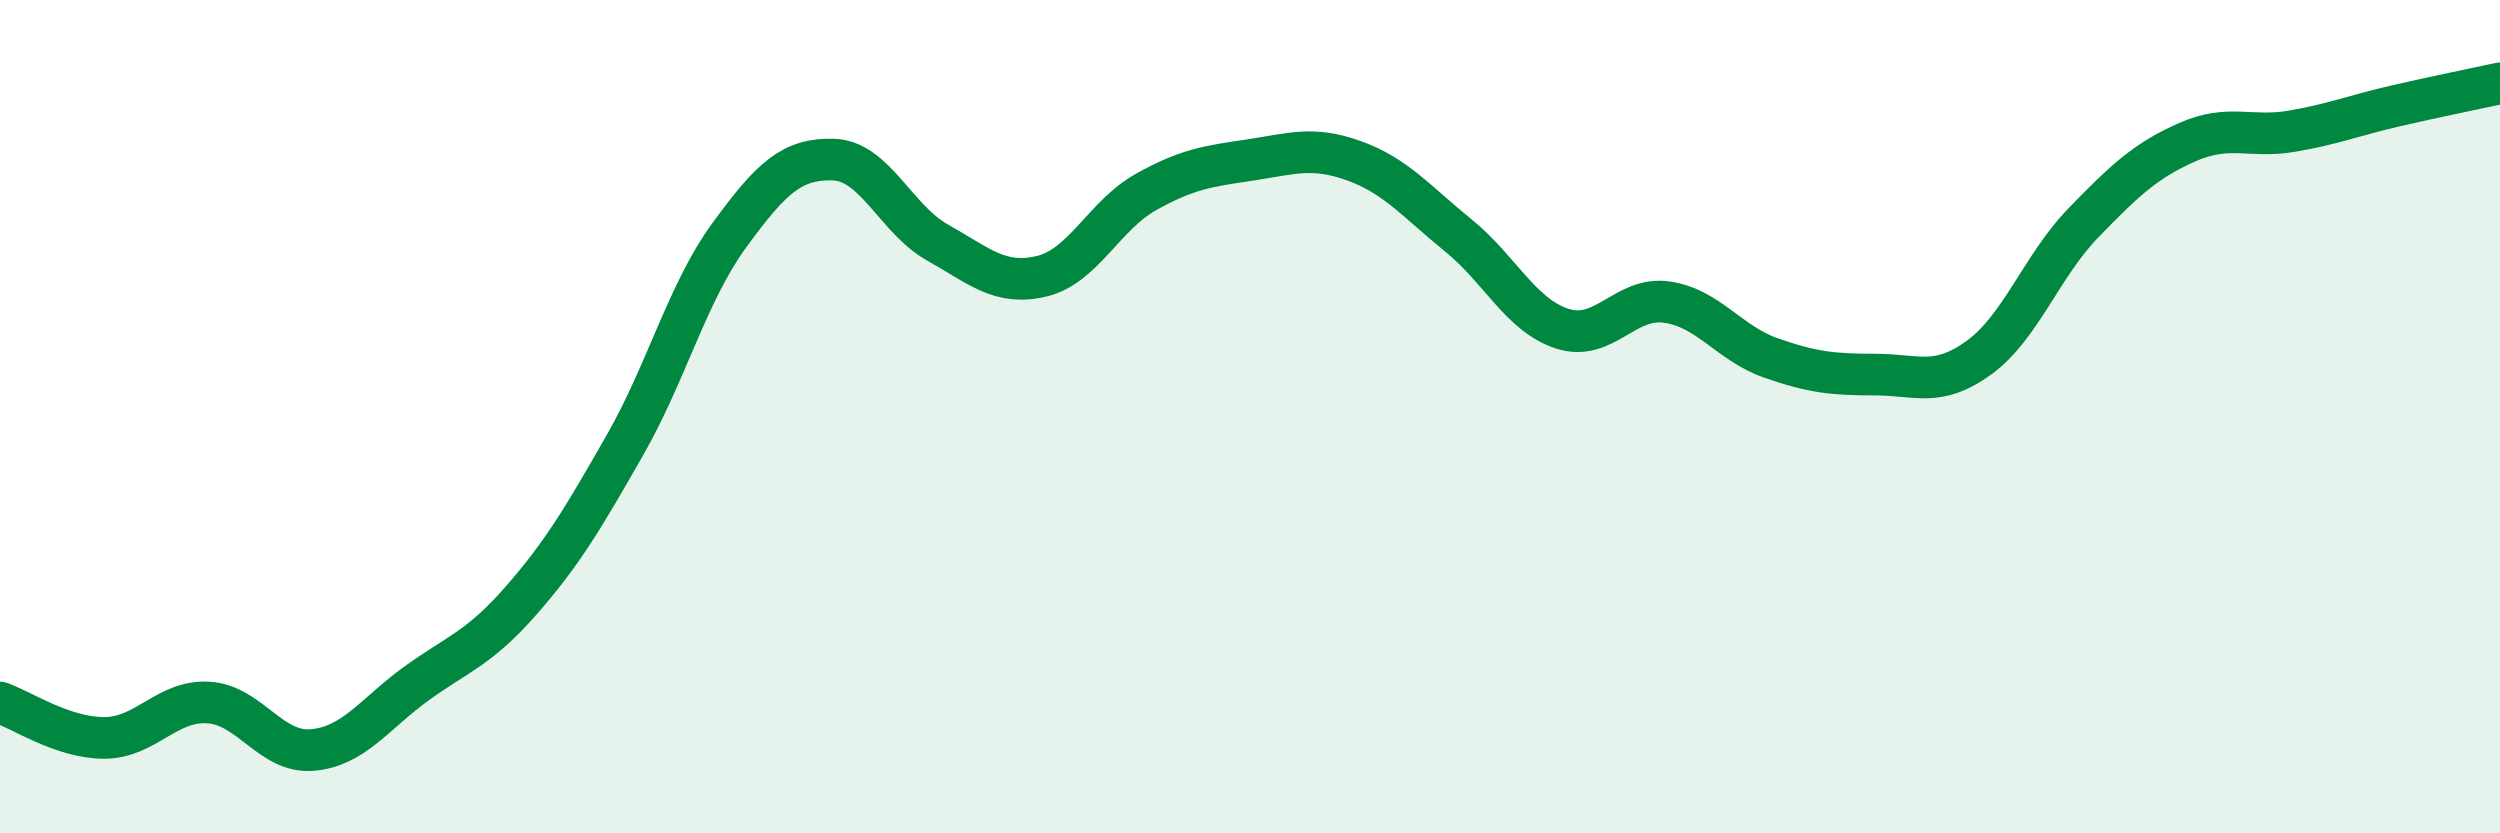
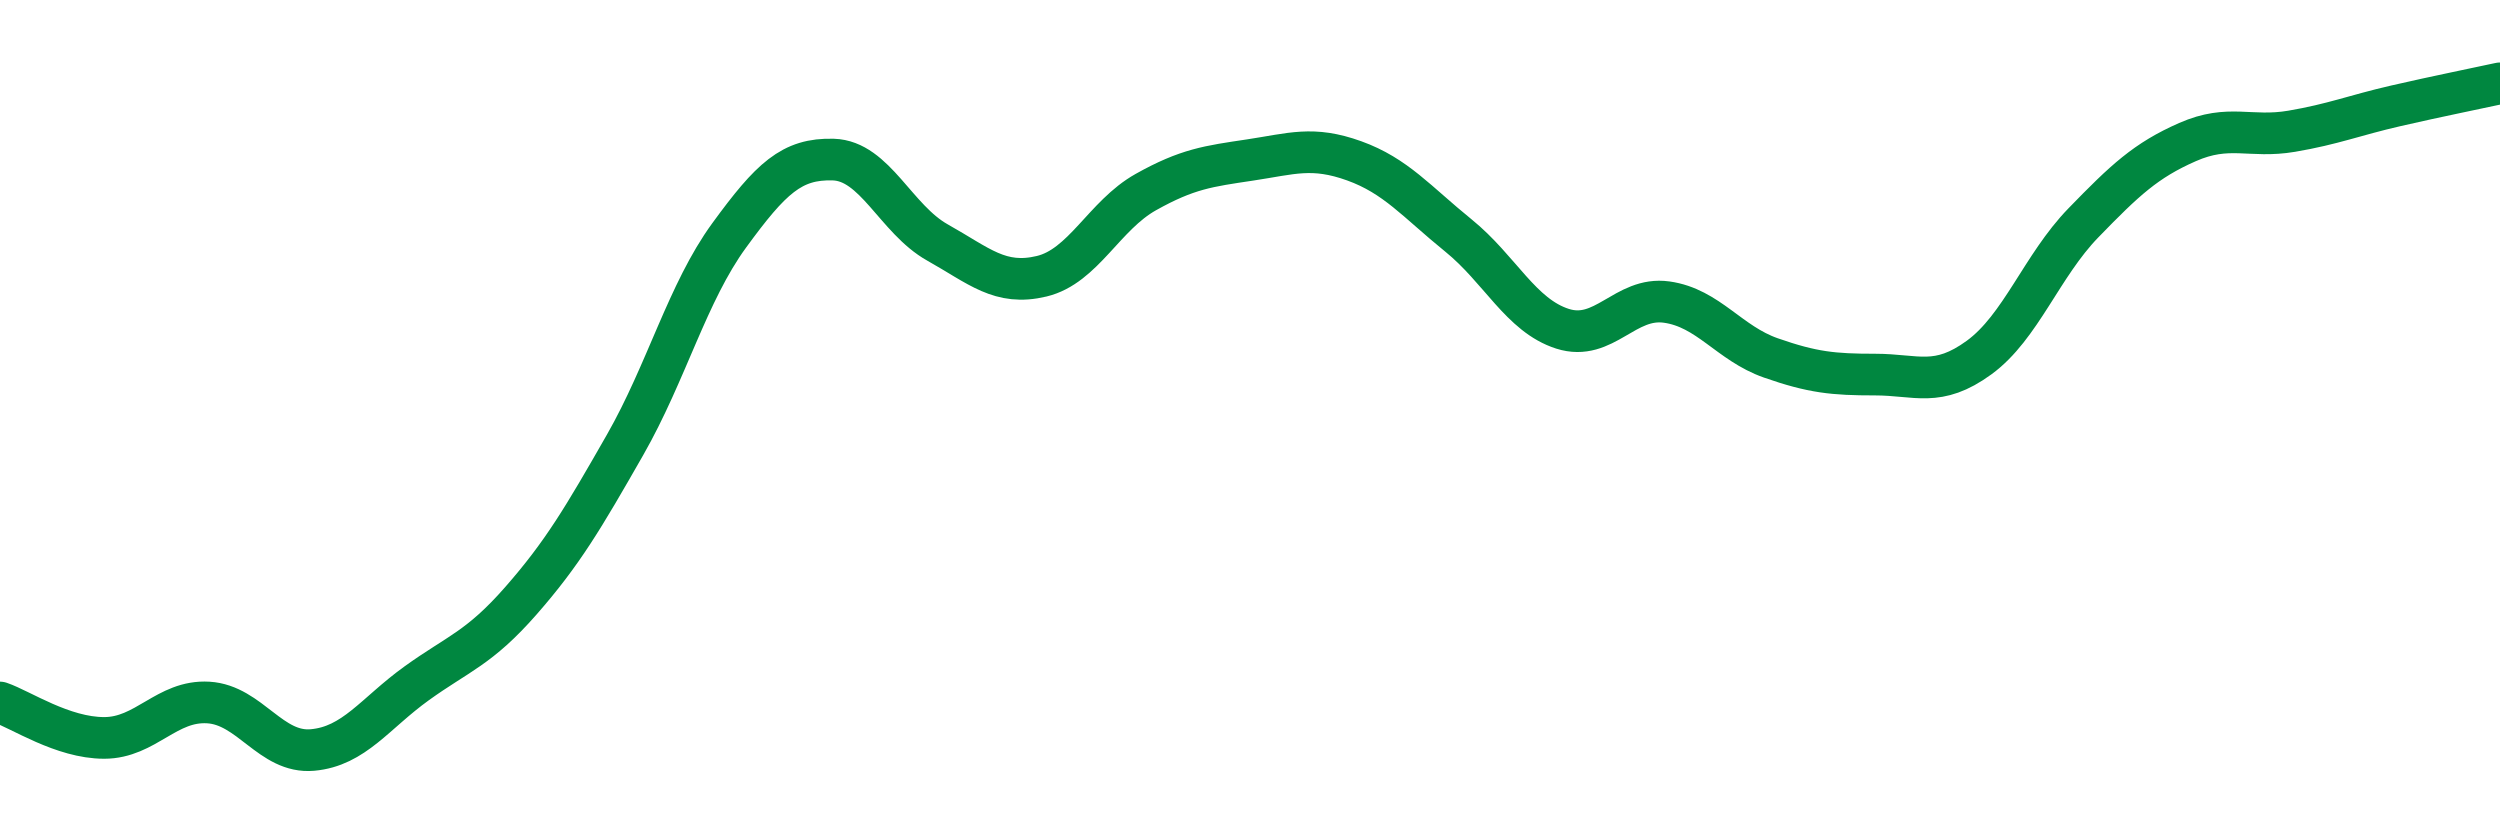
<svg xmlns="http://www.w3.org/2000/svg" width="60" height="20" viewBox="0 0 60 20">
-   <path d="M 0,16.86 C 0.5,17.03 1.5,17.71 2.5,17.71 C 3.5,17.71 4,16.8 5,16.86 C 6,16.92 6.5,18.09 7.5,18 C 8.5,17.91 9,17.12 10,16.4 C 11,15.68 11.5,15.56 12.5,14.42 C 13.5,13.28 14,12.43 15,10.68 C 16,8.93 16.5,7.02 17.5,5.65 C 18.5,4.28 19,3.8 20,3.83 C 21,3.86 21.5,5.26 22.5,5.82 C 23.5,6.38 24,6.87 25,6.63 C 26,6.39 26.5,5.17 27.5,4.61 C 28.5,4.05 29,3.99 30,3.84 C 31,3.69 31.5,3.5 32.5,3.86 C 33.5,4.22 34,4.84 35,5.65 C 36,6.46 36.5,7.57 37.5,7.89 C 38.5,8.21 39,7.11 40,7.25 C 41,7.39 41.5,8.24 42.5,8.59 C 43.5,8.94 44,8.99 45,8.99 C 46,8.99 46.5,9.31 47.5,8.58 C 48.5,7.85 49,6.38 50,5.35 C 51,4.32 51.5,3.85 52.5,3.41 C 53.5,2.97 54,3.32 55,3.15 C 56,2.98 56.5,2.77 57.5,2.54 C 58.5,2.31 59.5,2.11 60,2L60 20L0 20Z" fill="#008740" opacity="0.1" stroke-linecap="round" stroke-linejoin="round" />
  <path d="M 0,16.86 C 0.5,17.03 1.5,17.71 2.5,17.71 C 3.5,17.71 4,16.8 5,16.86 C 6,16.92 6.5,18.09 7.5,18 C 8.5,17.91 9,17.12 10,16.4 C 11,15.68 11.5,15.56 12.5,14.42 C 13.5,13.28 14,12.43 15,10.68 C 16,8.93 16.5,7.02 17.5,5.65 C 18.5,4.28 19,3.8 20,3.83 C 21,3.86 21.5,5.26 22.5,5.82 C 23.5,6.38 24,6.87 25,6.63 C 26,6.39 26.5,5.17 27.5,4.61 C 28.5,4.05 29,3.99 30,3.84 C 31,3.69 31.5,3.5 32.5,3.86 C 33.5,4.22 34,4.84 35,5.65 C 36,6.46 36.5,7.57 37.5,7.89 C 38.5,8.21 39,7.11 40,7.25 C 41,7.39 41.5,8.24 42.5,8.59 C 43.5,8.94 44,8.99 45,8.99 C 46,8.99 46.5,9.31 47.5,8.58 C 48.5,7.85 49,6.38 50,5.35 C 51,4.32 51.5,3.85 52.5,3.41 C 53.5,2.97 54,3.32 55,3.15 C 56,2.98 56.5,2.77 57.5,2.54 C 58.5,2.31 59.5,2.11 60,2" stroke="#008740" stroke-width="1" fill="none" stroke-linecap="round" stroke-linejoin="round" />
</svg>